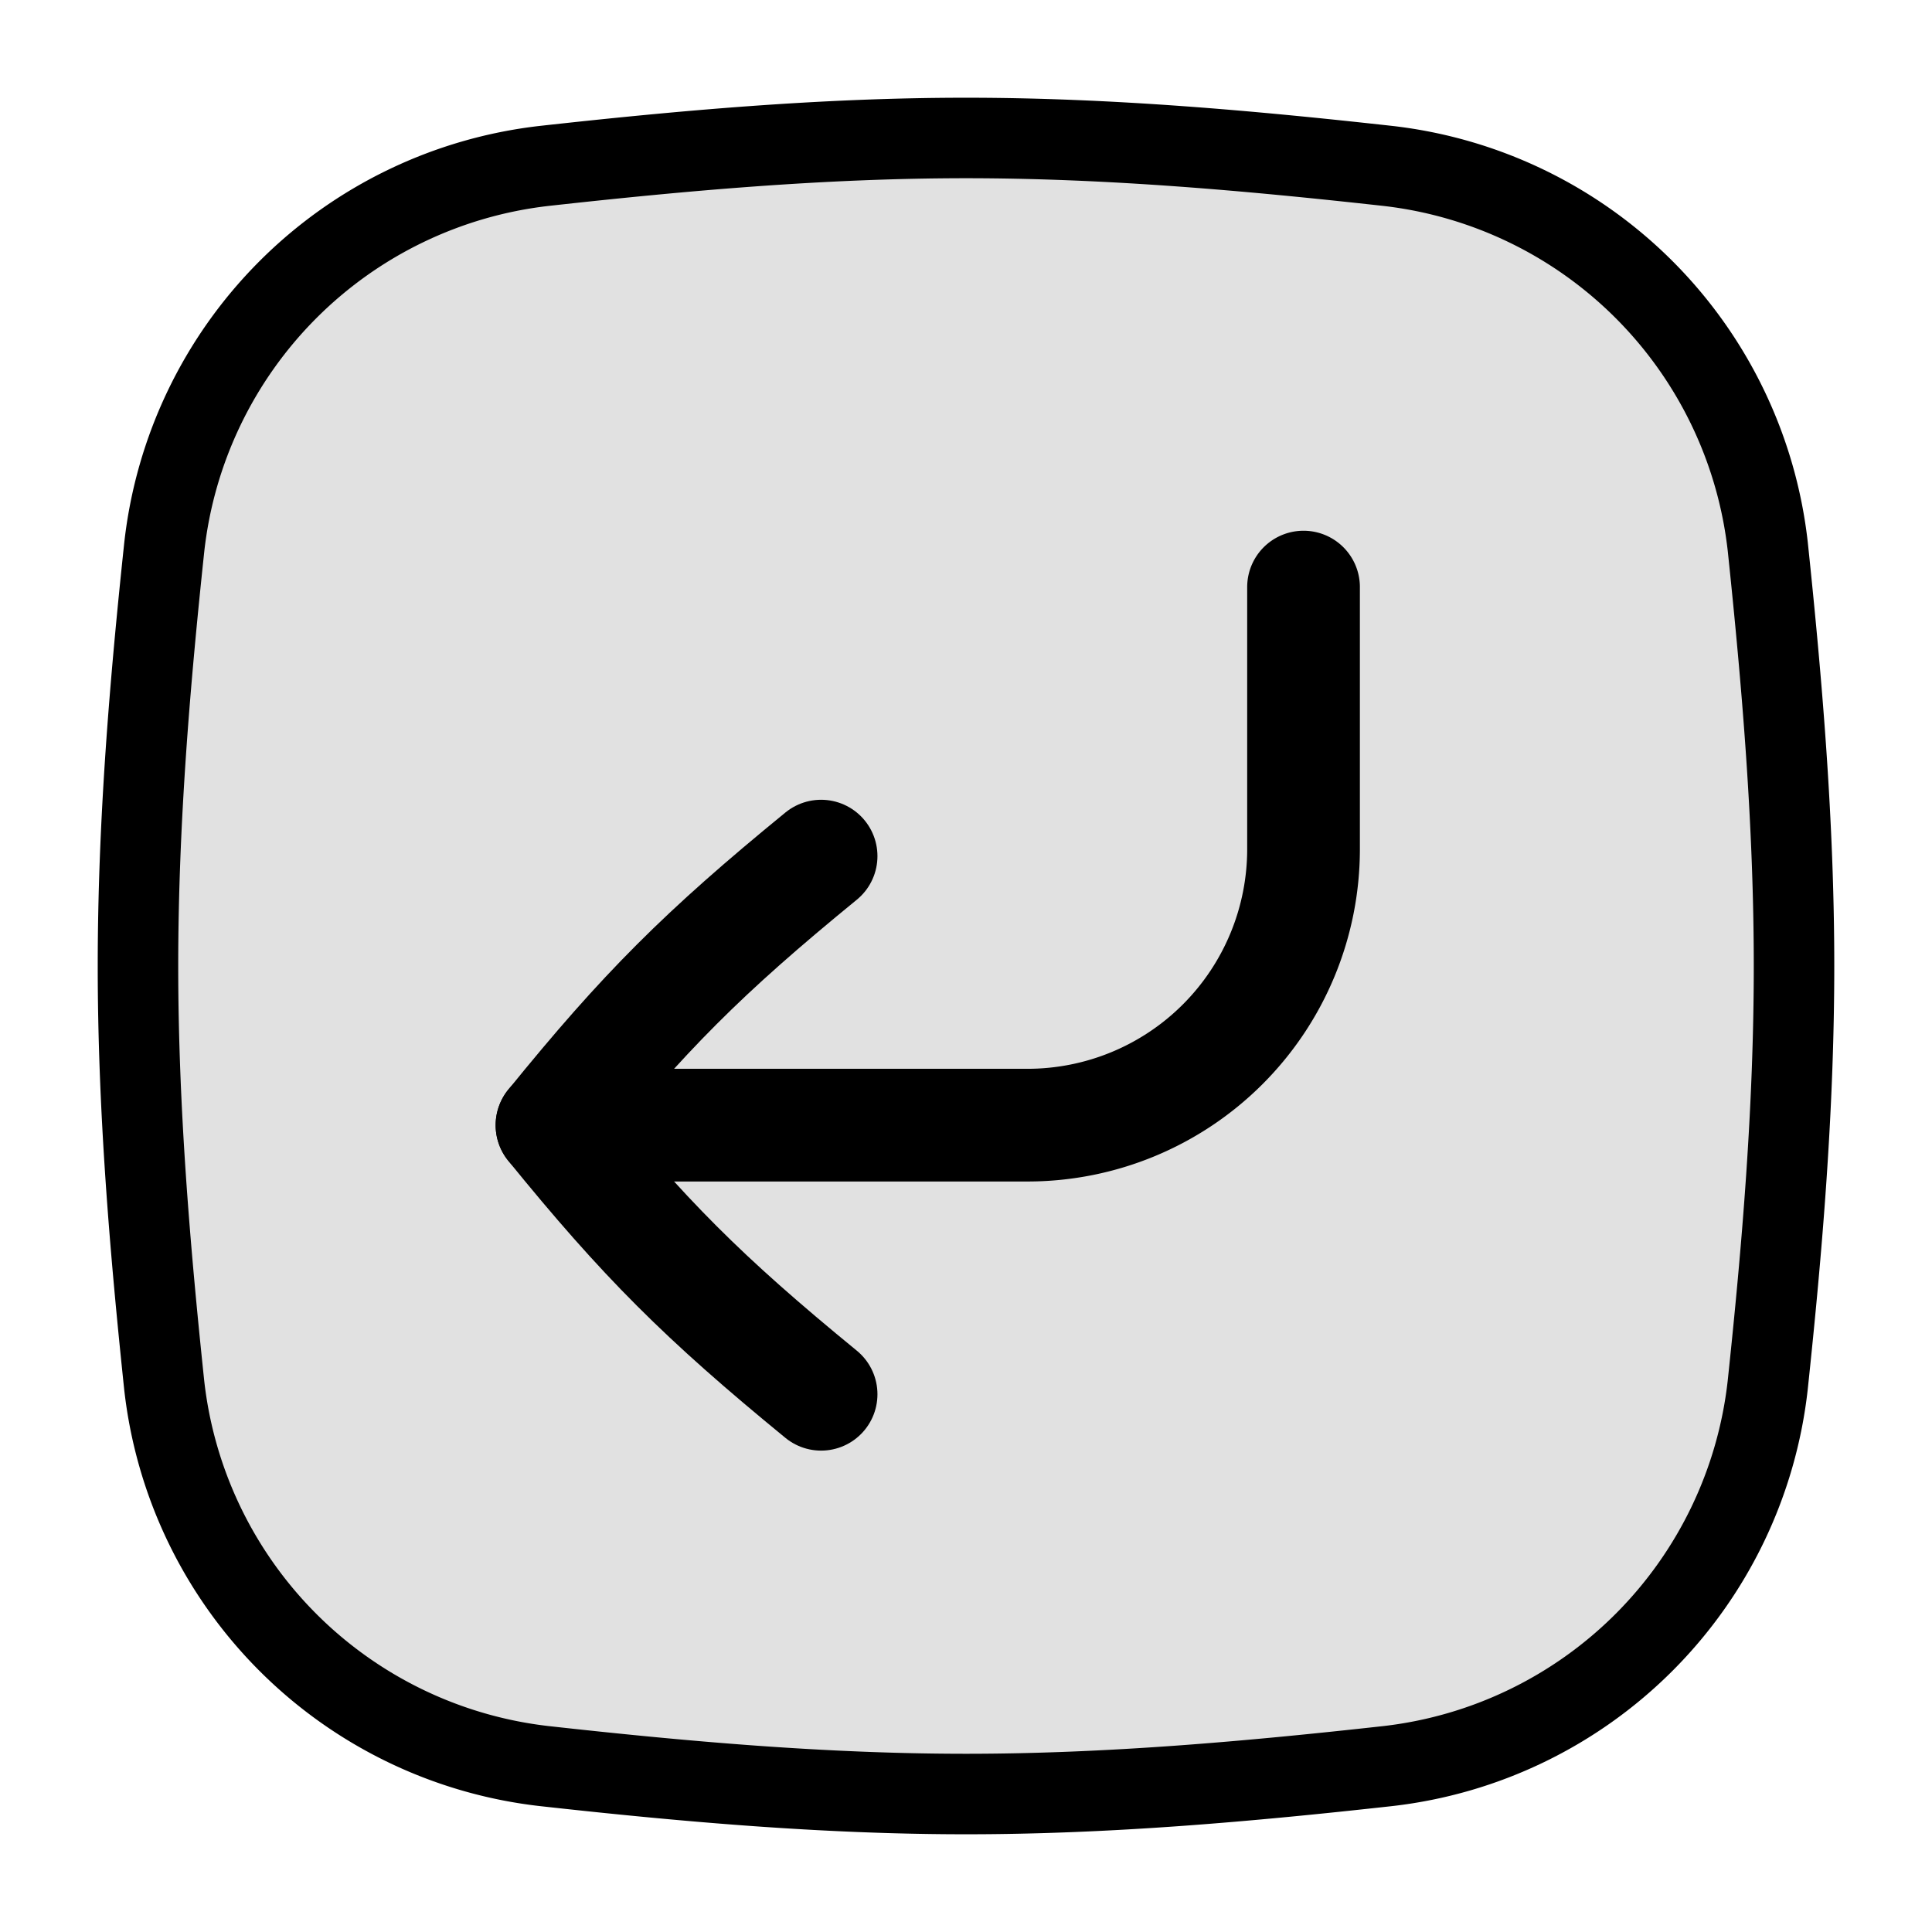
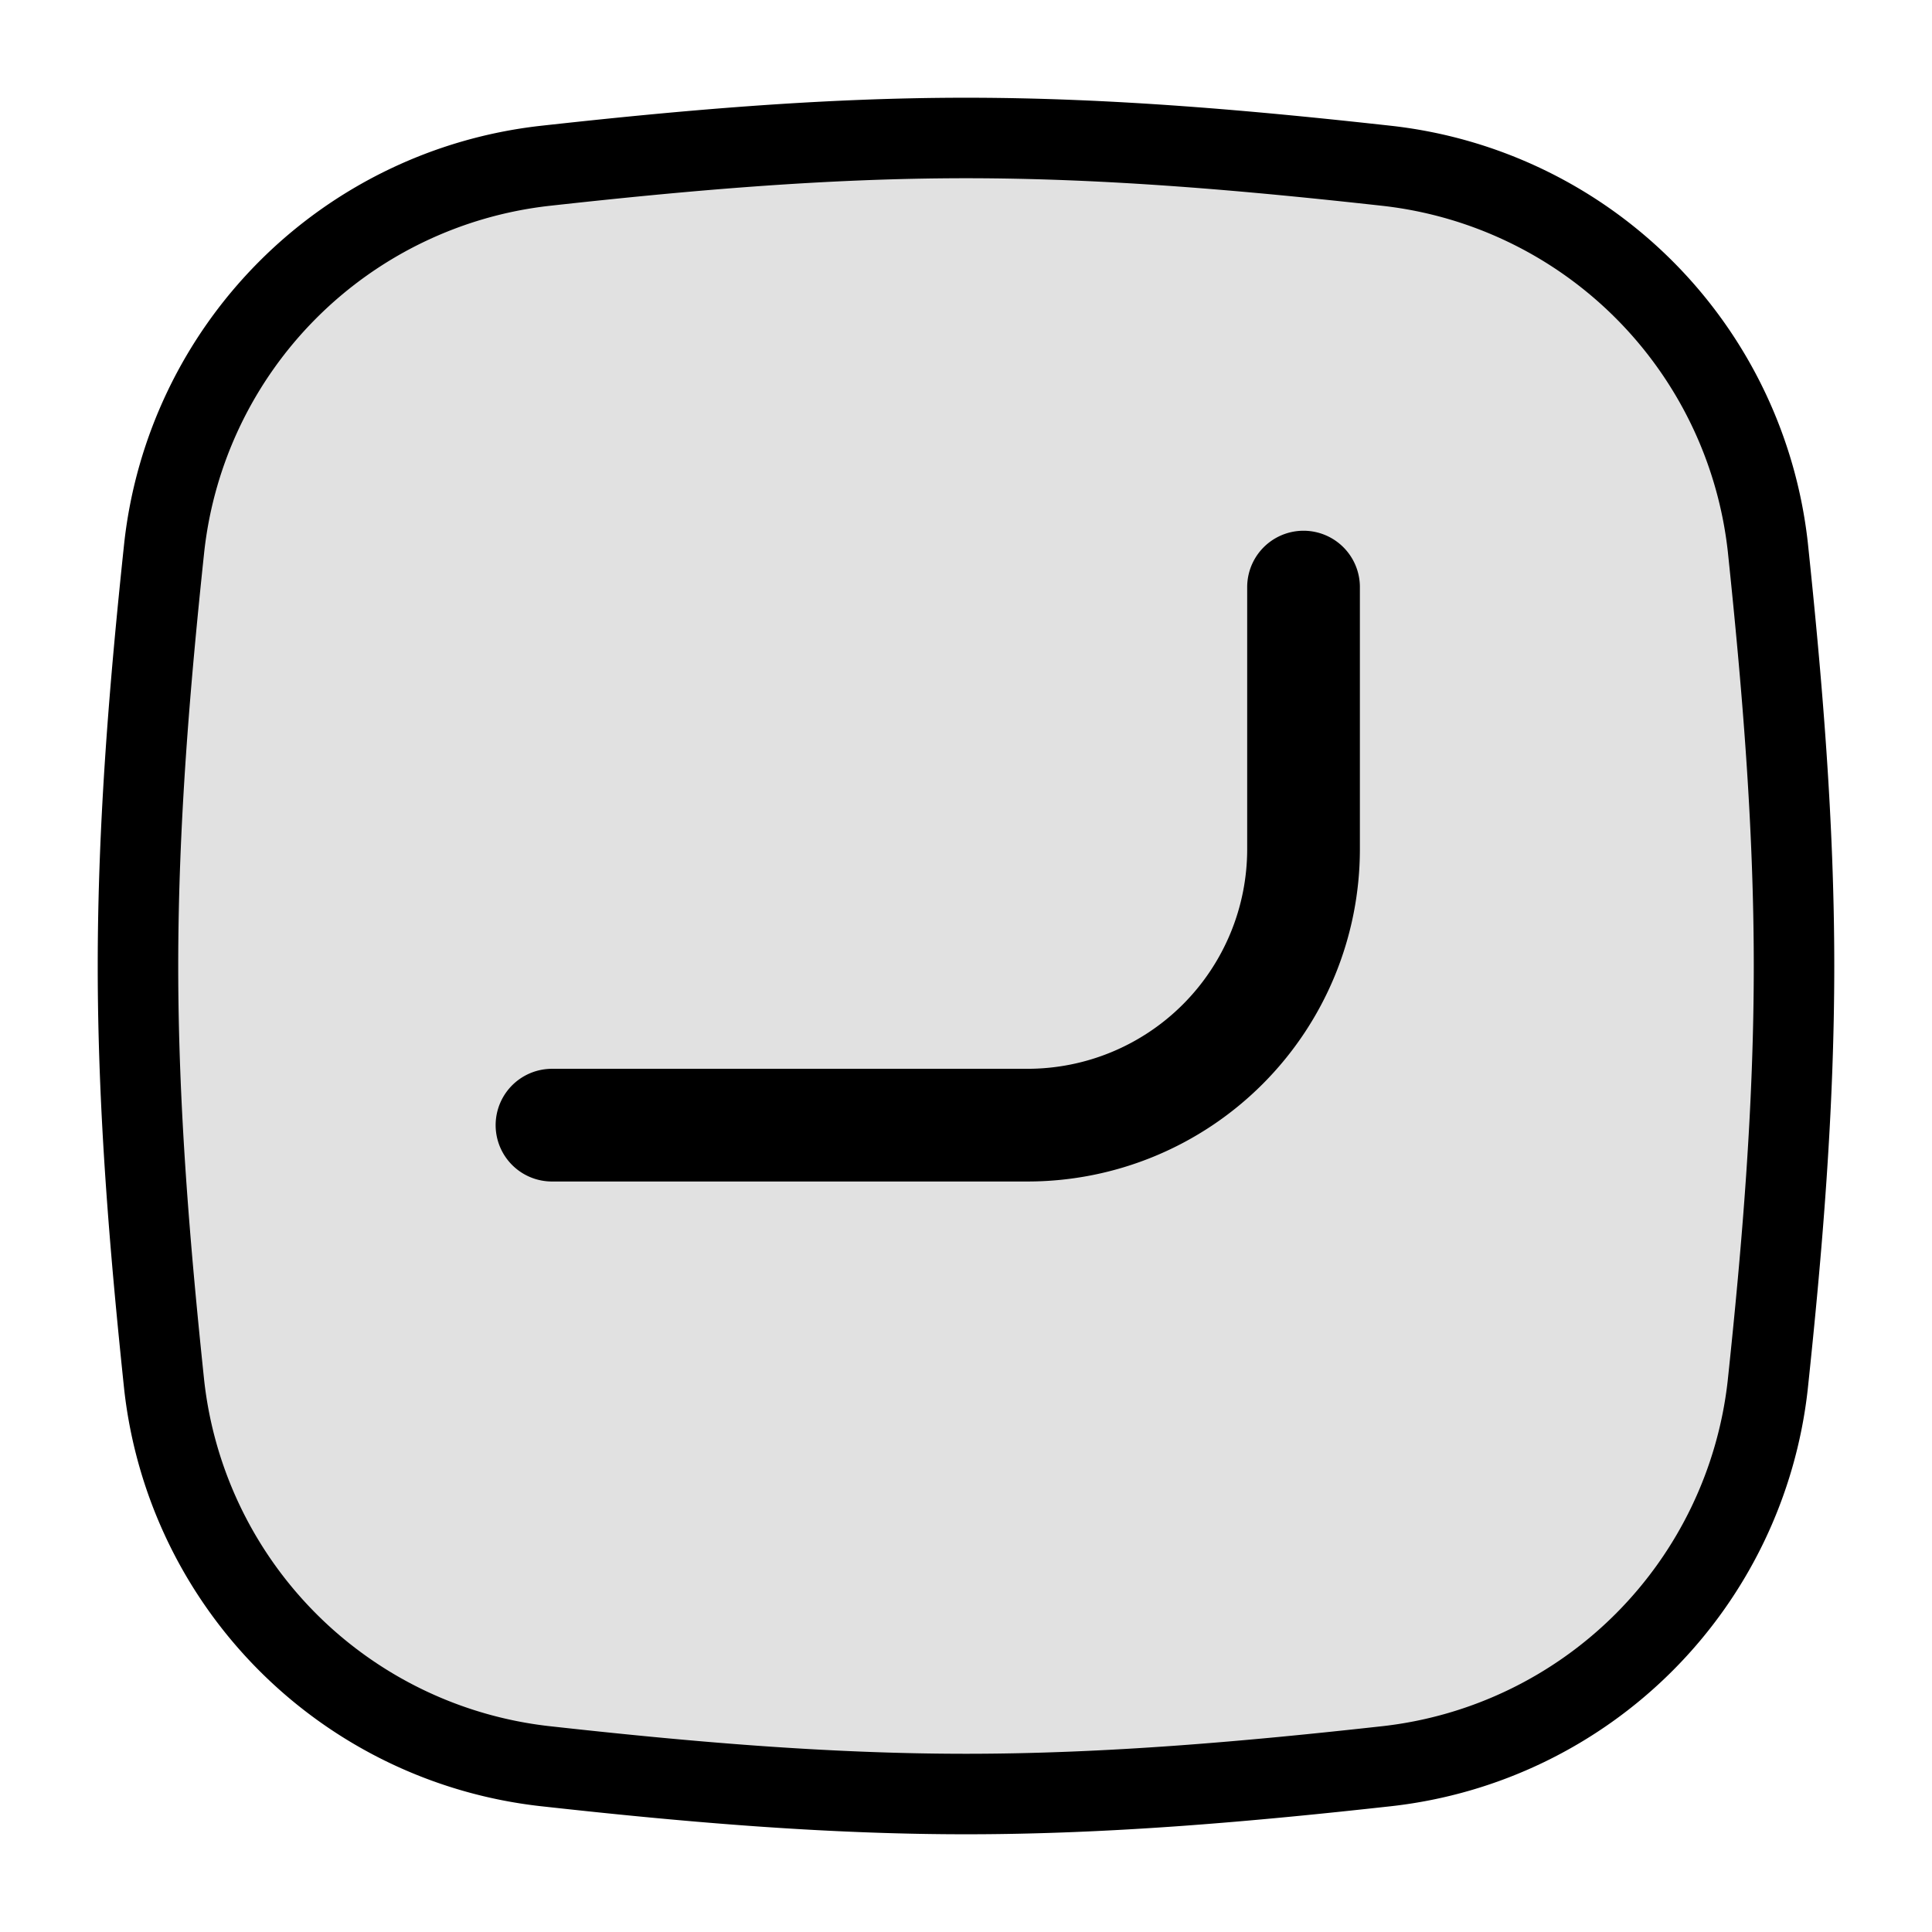
<svg xmlns="http://www.w3.org/2000/svg" role="img" aria-hidden="true" viewBox="0 0 24 24" height="24" width="24">
  <path stroke="currentColor" fill-opacity="0.12" fill="currentColor" d="M2.04 17.208a5.362 5.362 0 0 0 4.721 4.731c1.706.189 3.456.347 5.24.347 1.782 0 3.532-.158 5.238-.347a5.362 5.362 0 0 0 4.72-4.731c.18-1.697.327-3.435.327-5.208 0-1.773-.148-3.513-.326-5.208a5.362 5.362 0 0 0-4.721-4.731c-1.706-.189-3.456-.347-5.239-.347s-3.533.158-5.239.347a5.362 5.362 0 0 0-4.72 4.731c-.18 1.697-.327 3.435-.327 5.208 0 1.773.148 3.513.326 5.208Z" />
  <path fill="none" stroke-linejoin="round" stroke-linecap="round" stroke-width="1.4" stroke="currentColor" d="M6.857 13.977h5.907a3.429 3.429 0 0 0 3.429-3.429V7.293" />
-   <path fill="none" stroke-linejoin="round" stroke-linecap="round" stroke-width="1.4" stroke="currentColor" d="M10.2 10.635c-1.468 1.2-2.2 1.934-3.343 3.343C8 15.384 8.732 16.118 10.2 17.32" />
</svg>